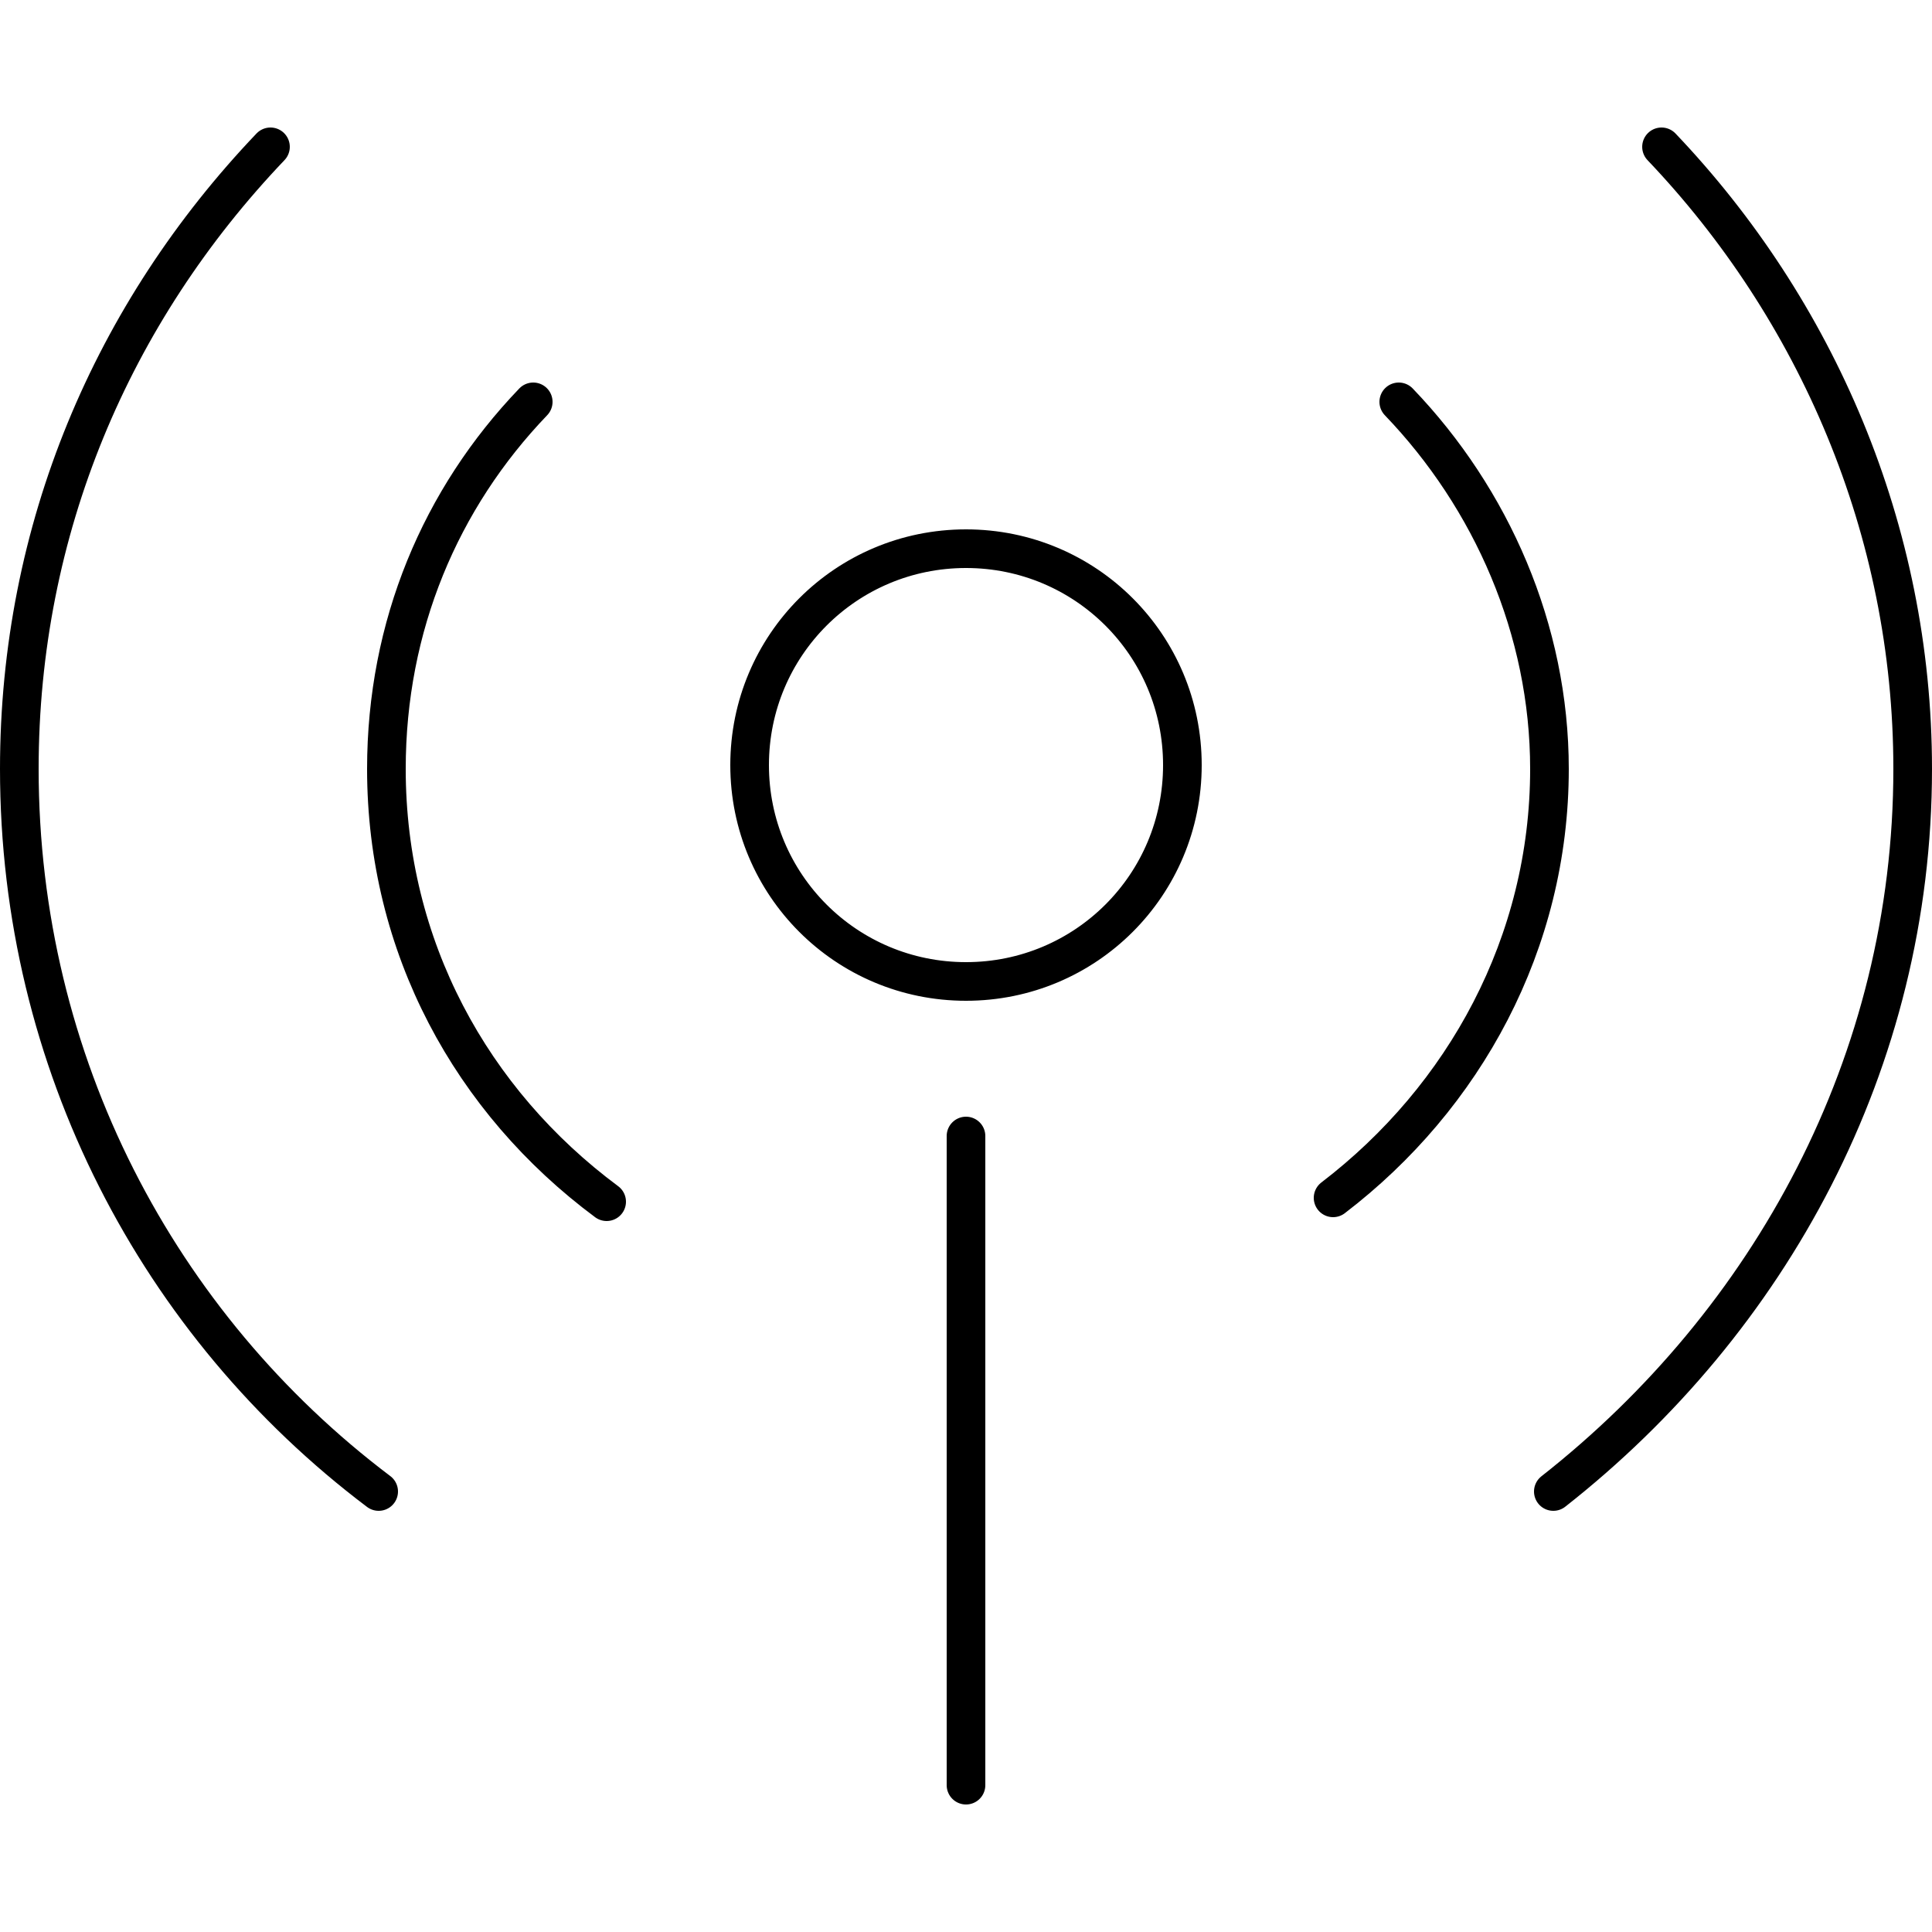
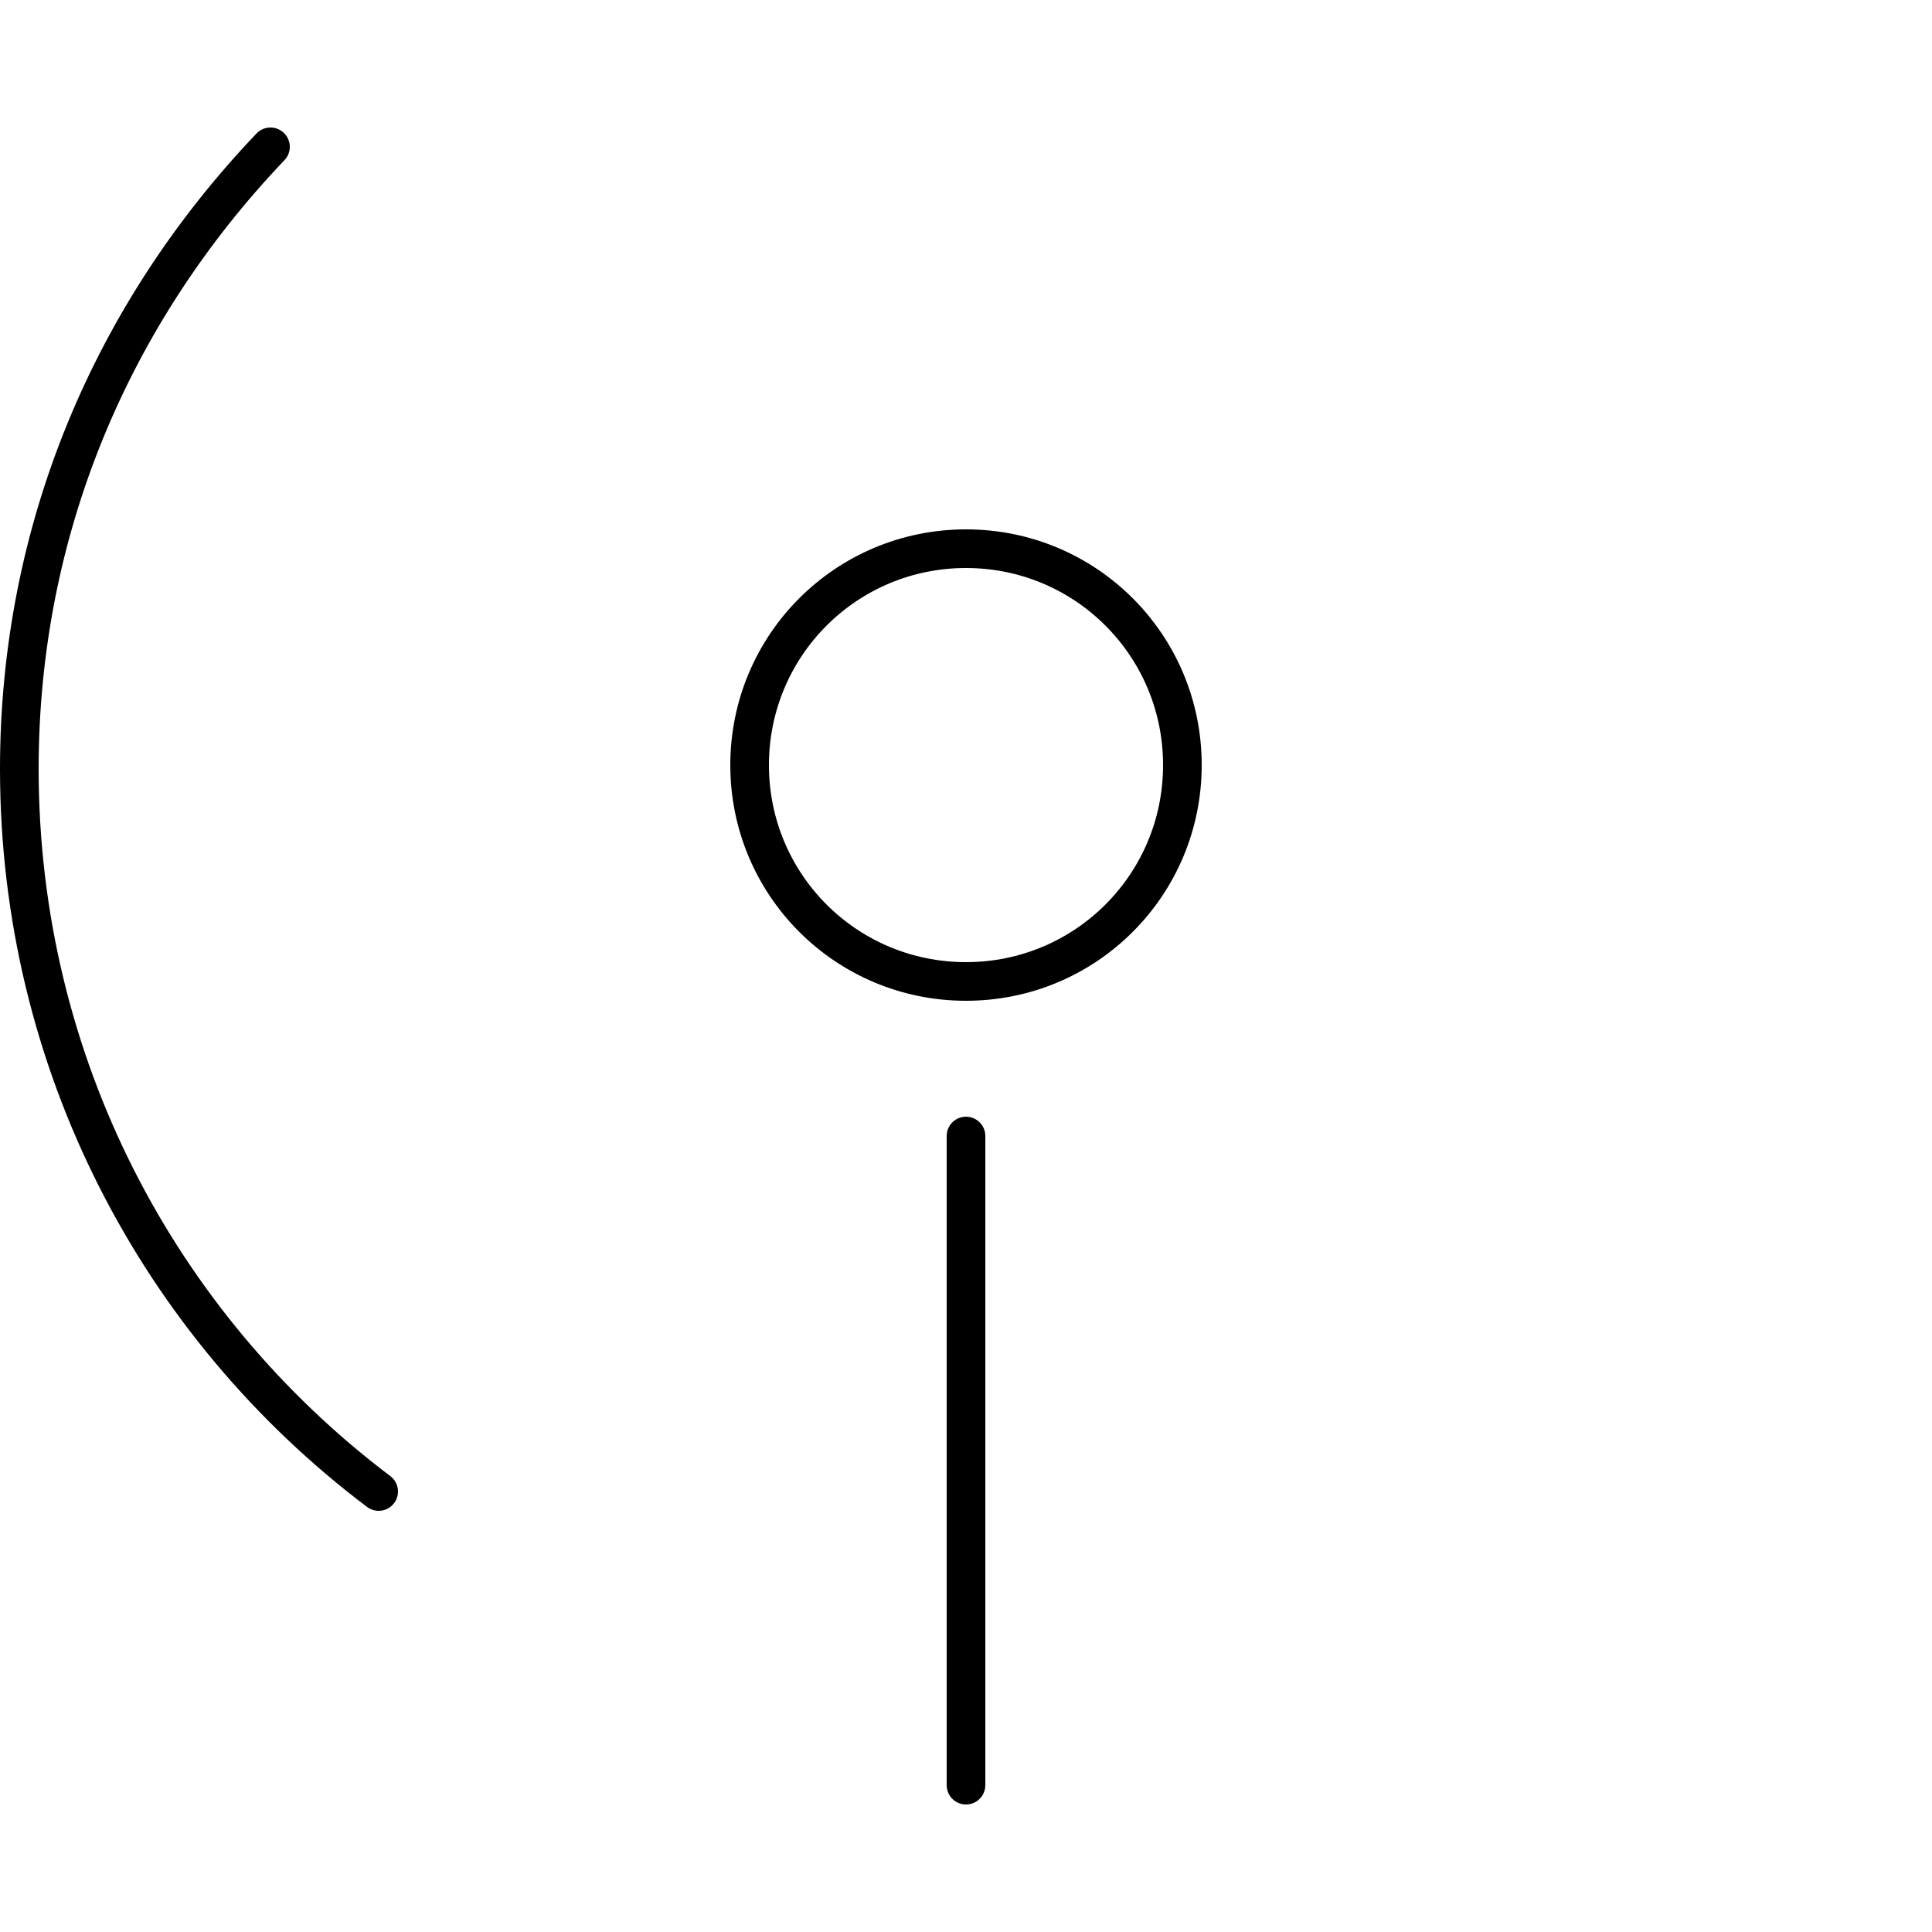
<svg xmlns="http://www.w3.org/2000/svg" width="50" height="50">
-   <path d="M25 29.4v16.8m5.6-26.4c0 3.1-2.5 5.6-5.6 5.6s-5.6-2.5-5.6-5.6c0-3.1 2.5-5.6 5.6-5.6s5.6 2.5 5.6 5.6zM9.8 38.6C4.1 34.3.5 27.5.5 19.9.5 13.7 2.9 8.1 7 3.8m36 0c4 4.2 6.5 9.9 6.5 16.1 0 7.6-3.7 14.3-9.3 18.7m-4-28.2c2.4 2.5 3.9 5.9 3.9 9.5 0 4.5-2.2 8.5-5.6 11.1m-18.8.1c-3.5-2.6-5.7-6.6-5.7-11.2 0-3.7 1.4-7 3.8-9.5" fill="none" stroke="#000" stroke-linecap="round" stroke-linejoin="round" stroke-miterlimit="10" />
+   <path d="M25 29.4v16.8m5.6-26.4c0 3.1-2.5 5.6-5.6 5.6s-5.6-2.5-5.6-5.6c0-3.1 2.5-5.6 5.6-5.6s5.6 2.5 5.6 5.6zM9.8 38.6C4.1 34.3.5 27.5.5 19.9.5 13.7 2.9 8.1 7 3.8m36 0m-4-28.2c2.4 2.5 3.9 5.9 3.9 9.5 0 4.5-2.2 8.5-5.6 11.1m-18.8.1c-3.5-2.6-5.7-6.6-5.7-11.2 0-3.7 1.4-7 3.8-9.5" fill="none" stroke="#000" stroke-linecap="round" stroke-linejoin="round" stroke-miterlimit="10" />
</svg>